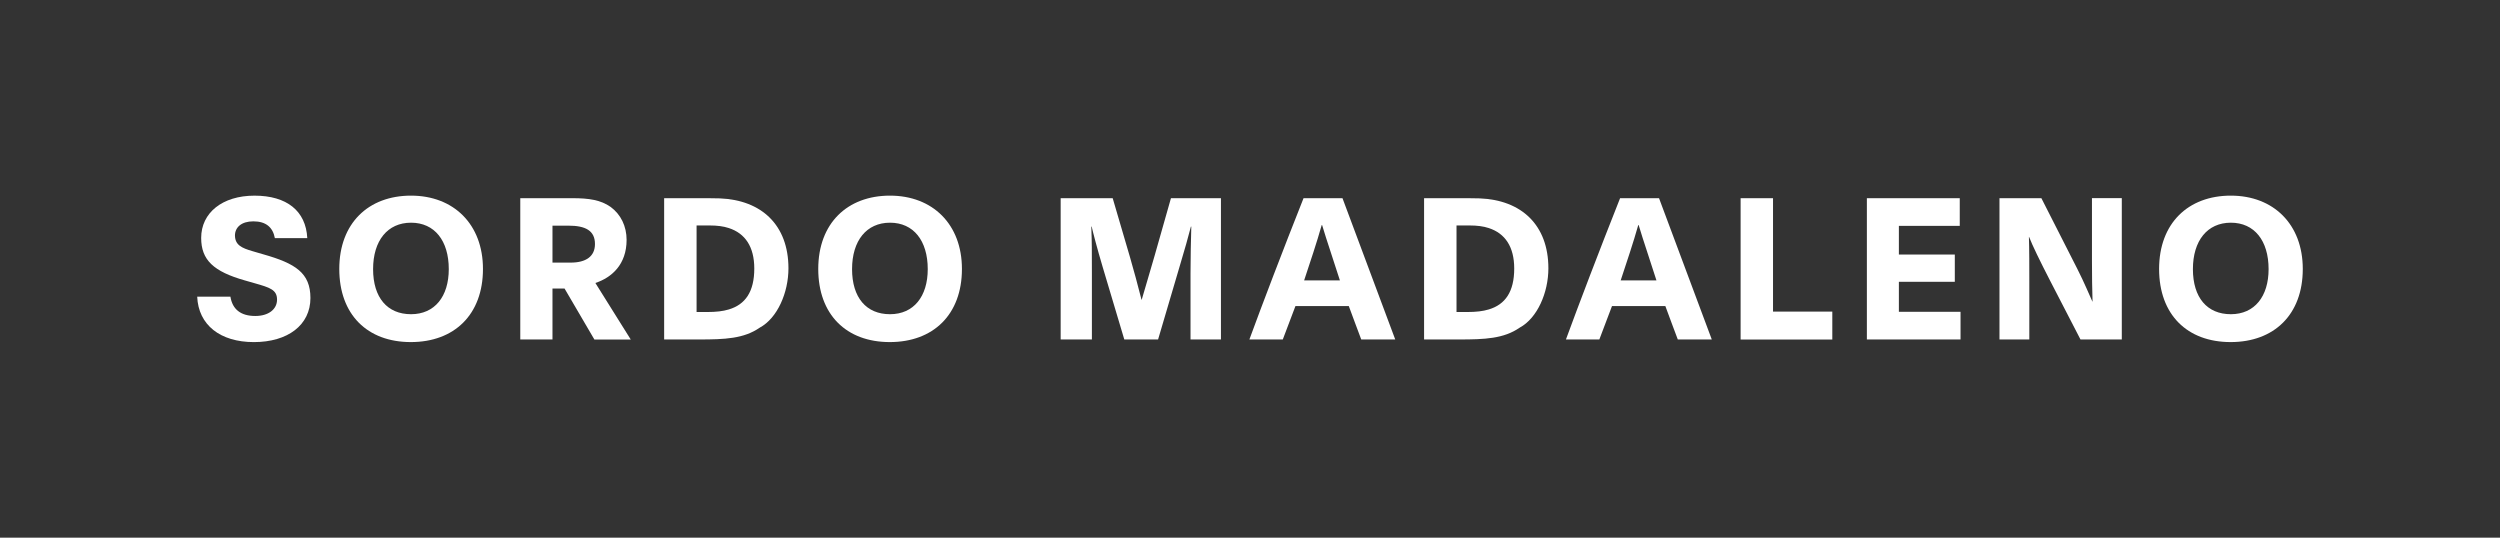
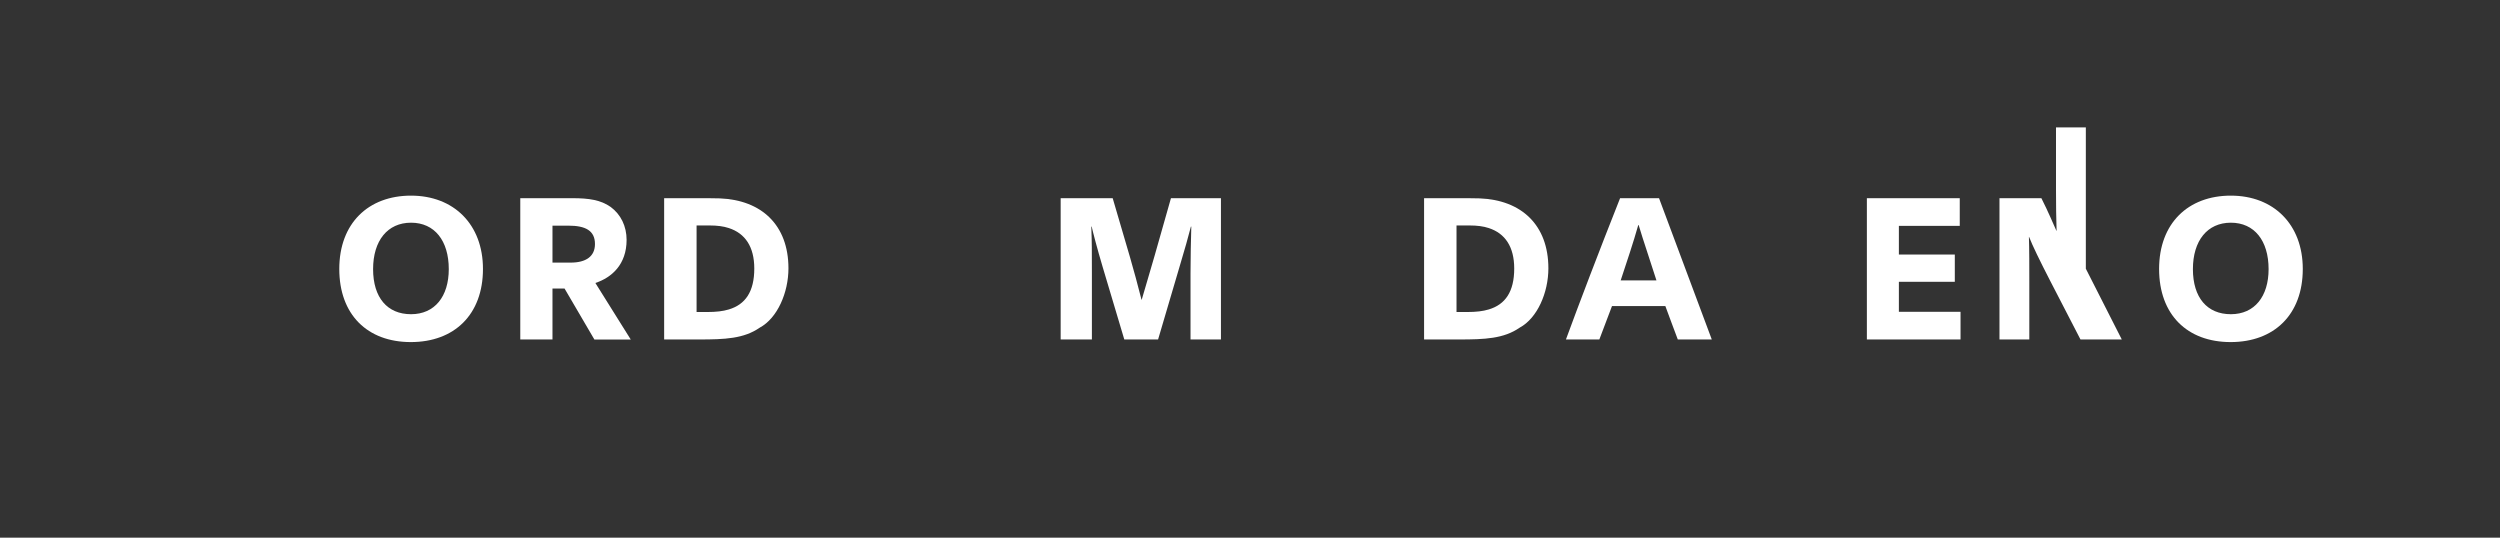
<svg xmlns="http://www.w3.org/2000/svg" id="Capa_1" data-name="Capa 1" viewBox="0 0 1056.7 227.27">
  <rect x="0" y="0" width="1056.7" height="227.27" fill="#333333" stroke="none" />
  <defs>
    <style>
      .cls-1 {
        fill: #fff;
      }
    </style>
  </defs>
-   <path class="cls-1" d="m97.39,125.37c.84,5.35,4.34,8.19,10.52,8.19,5.51,0,9.19-2.76,9.19-6.93s-3.09-5.1-9.52-6.93l-4.09-1.17c-13.2-3.76-18.46-8.6-18.46-17.96,0-10.61,8.94-17.87,22.55-17.87s21.72,6.43,22.3,17.96h-13.7c-.84-4.51-3.68-7.1-9.1-7.1-5.01,0-7.77,2.51-7.77,6.01.08,4.01,2.84,5.26,7.43,6.6l4.59,1.34c13.53,3.84,19.88,7.85,19.88,18.46,0,11.44-9.61,18.63-23.89,18.63s-23.47-7.27-23.97-19.21h14.03Z" />
  <path class="cls-1" d="m204.14,113.68c0,19.3-12.11,30.91-30.49,30.91s-30.24-11.61-30.24-30.91,12.28-30.99,30.32-30.99,30.41,12.11,30.41,30.99Zm-14.45.08c0-12.03-6.01-19.63-15.95-19.63s-16.04,7.6-16.04,19.63,6.01,19.05,16.04,19.05,15.95-7.52,15.95-19.05Z" />
  <path class="cls-1" d="m233.53,143.49h-13.62v-59.72h22.05c7.02,0,11.94.75,16.12,3.68,4.34,3.17,6.77,8.19,6.77,13.95,0,10.44-6.35,15.95-13.2,18.21l14.95,23.89h-15.37l-12.61-21.55h-5.1v21.55Zm0-32.49h7.68c6.43,0,10.27-2.59,10.27-7.85,0-5.68-4.01-7.77-11.19-7.77h-6.77v15.62Z" />
  <path class="cls-1" d="m280.72,83.77h14.87c2.76,0,5.68,0,8.6.08,17.71.67,29.07,11.28,29.07,29.57,0,10.28-4.68,21.05-12.11,25.06-6.77,4.68-14.7,5.01-25.73,5.01h-14.7v-59.72Zm13.7,48.11h4.68c3.51,0,6.52-.33,8.94-1.08,7.02-2.09,10.78-7.52,10.78-17.29,0-9.19-3.84-14.87-10.78-17.12-2.26-.75-4.93-1.09-8.1-1.09h-5.51v36.59Z" />
-   <path class="cls-1" d="m406.59,113.68c0,19.3-12.11,30.91-30.49,30.91s-30.24-11.61-30.24-30.91,12.28-30.99,30.32-30.99,30.41,12.11,30.41,30.99Zm-14.45.08c0-12.03-6.01-19.63-15.95-19.63s-16.04,7.6-16.04,19.63,6.01,19.05,16.04,19.05,15.95-7.52,15.95-19.05Z" />
  <path class="cls-1" d="m448.34,83.77h21.97l7.35,25.06c1.59,5.51,3.26,11.61,4.84,17.87h.08c1.25-4.43,2.92-9.77,5.43-18.54l6.93-24.39h21.13v59.72h-12.86v-27.9c0-7.18.17-13.53.33-19.8h-.17c-1,4.01-2.76,10.11-4.68,16.54l-9.19,31.16h-14.28l-9.1-30.49c-2.51-8.44-4.18-14.95-4.68-17.21h-.17c.25,6.26.25,11.11.25,19.3v28.4h-13.2v-59.72Z" />
-   <path class="cls-1" d="m550.98,83.77h16.46l22.3,59.72h-14.37c-1.75-4.76-3.51-9.27-5.26-14.12h-22.55l-5.35,14.12h-14.12c5.26-14.37,14.2-37.84,22.89-59.72Zm15.37,34.75c-3.09-9.77-5.35-16.12-7.52-23.39h-.17c-2.09,7.43-4.84,15.54-7.43,23.39h15.12Z" />
  <path class="cls-1" d="m601.93,83.77h14.87c2.76,0,5.68,0,8.6.08,17.71.67,29.07,11.28,29.07,29.57,0,10.28-4.68,21.05-12.11,25.06-6.77,4.68-14.7,5.01-25.73,5.01h-14.7v-59.72Zm13.7,48.11h4.68c3.51,0,6.52-.33,8.94-1.08,7.02-2.09,10.78-7.52,10.78-17.29,0-9.19-3.84-14.87-10.78-17.12-2.26-.75-4.93-1.09-8.1-1.09h-5.51v36.59Z" />
  <path class="cls-1" d="m684.78,83.77h16.46l22.3,59.72h-14.37c-1.75-4.76-3.51-9.27-5.26-14.12h-22.55l-5.35,14.12h-14.12c5.26-14.37,14.2-37.84,22.89-59.72Zm15.37,34.75c-3.09-9.77-5.35-16.12-7.52-23.39h-.17c-2.09,7.43-4.84,15.54-7.43,23.39h15.12Z" />
-   <path class="cls-1" d="m749.42,83.77v47.95h25.06v11.78h-38.76v-59.72h13.7Z" />
  <path class="cls-1" d="m802.62,131.8h26.06v11.69h-39.59v-59.72h39.26v11.7h-25.73v12.11h23.64v11.53h-23.64v12.7Z" />
-   <path class="cls-1" d="m896.84,143.49h-17.46l-12.95-25.06c-4.09-7.94-7.43-14.78-8.77-18.29h-.08c.17,4.84.17,12.78.17,18.96v24.39h-12.61v-59.72h17.71l15.2,29.9c3.01,5.93,5.01,10.86,6.35,13.78h.08c-.17-4.93-.25-10.86-.25-17.29v-26.4h12.61v59.72Z" />
+   <path class="cls-1" d="m896.84,143.49h-17.46l-12.95-25.06c-4.09-7.94-7.43-14.78-8.77-18.29h-.08c.17,4.84.17,12.78.17,18.96v24.39h-12.61v-59.72h17.71c3.01,5.93,5.01,10.86,6.35,13.78h.08c-.17-4.93-.25-10.86-.25-17.29v-26.4h12.61v59.72Z" />
  <path class="cls-1" d="m973.34,113.68c0,19.3-12.11,30.91-30.49,30.91s-30.24-11.61-30.24-30.91,12.28-30.99,30.32-30.99,30.41,12.11,30.41,30.99Zm-14.45.08c0-12.03-6.01-19.63-15.95-19.63s-16.04,7.6-16.04,19.63,6.01,19.05,16.04,19.05,15.95-7.52,15.95-19.05Z" />
</svg>